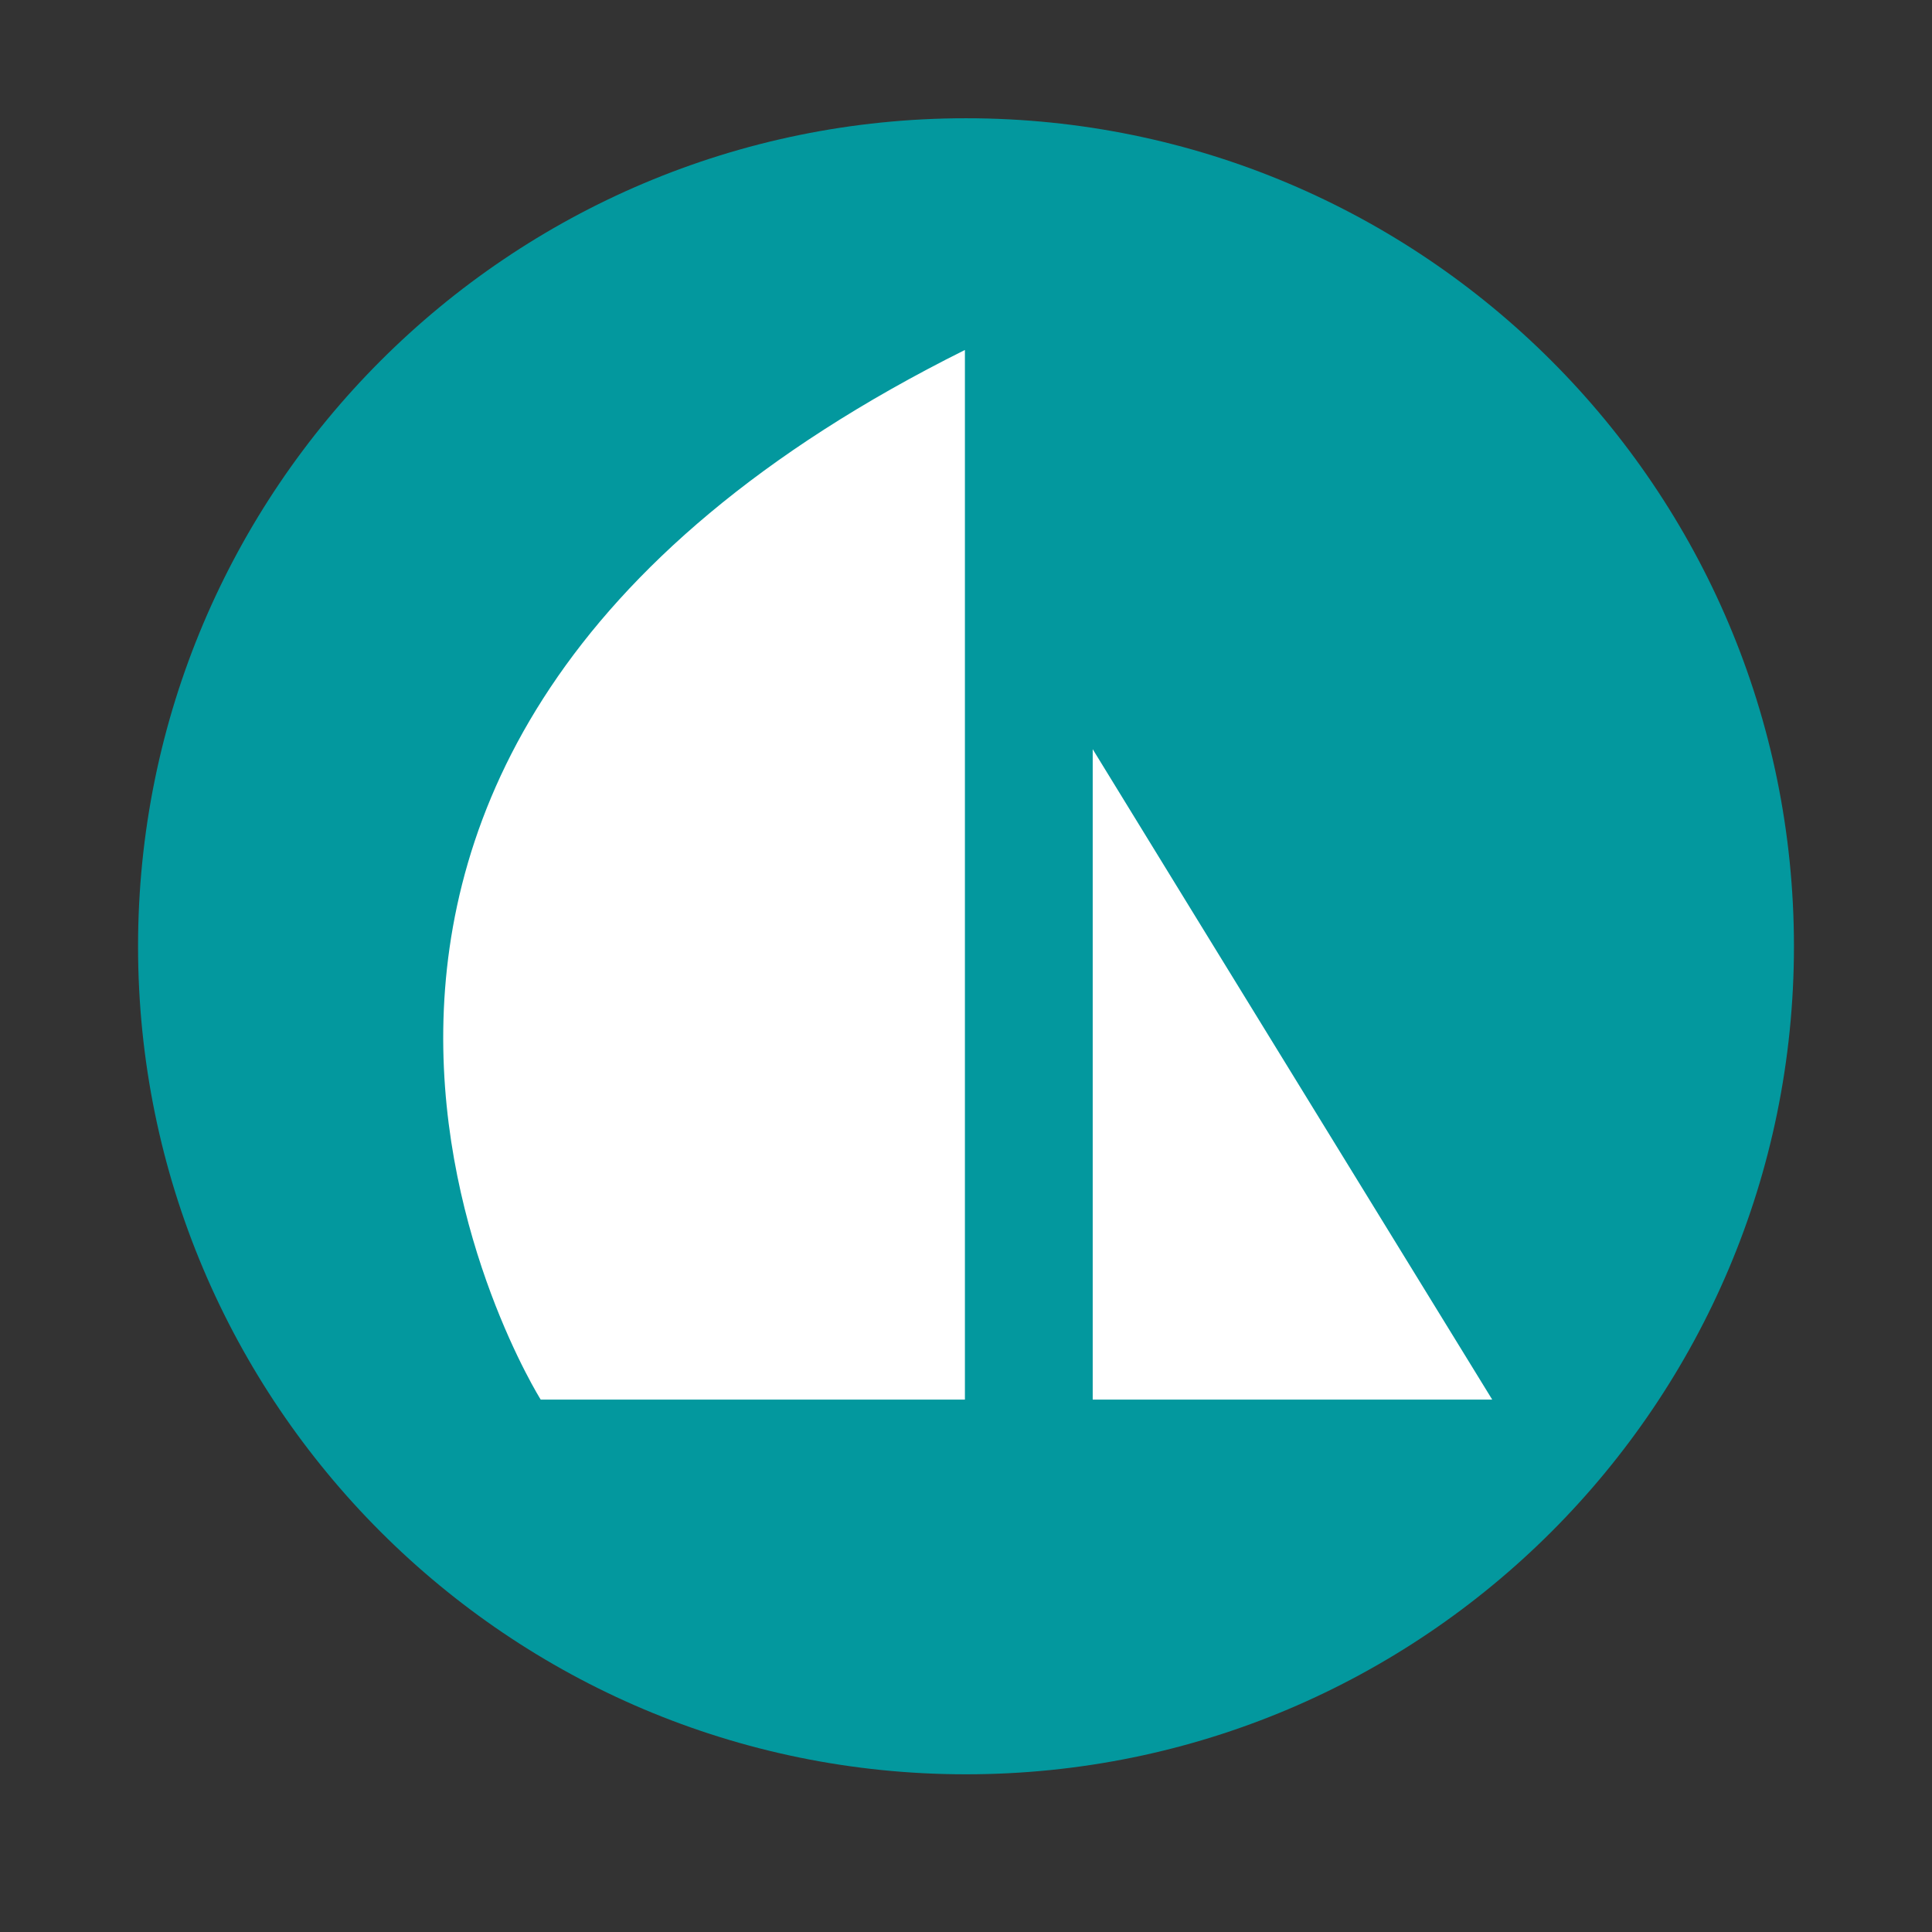
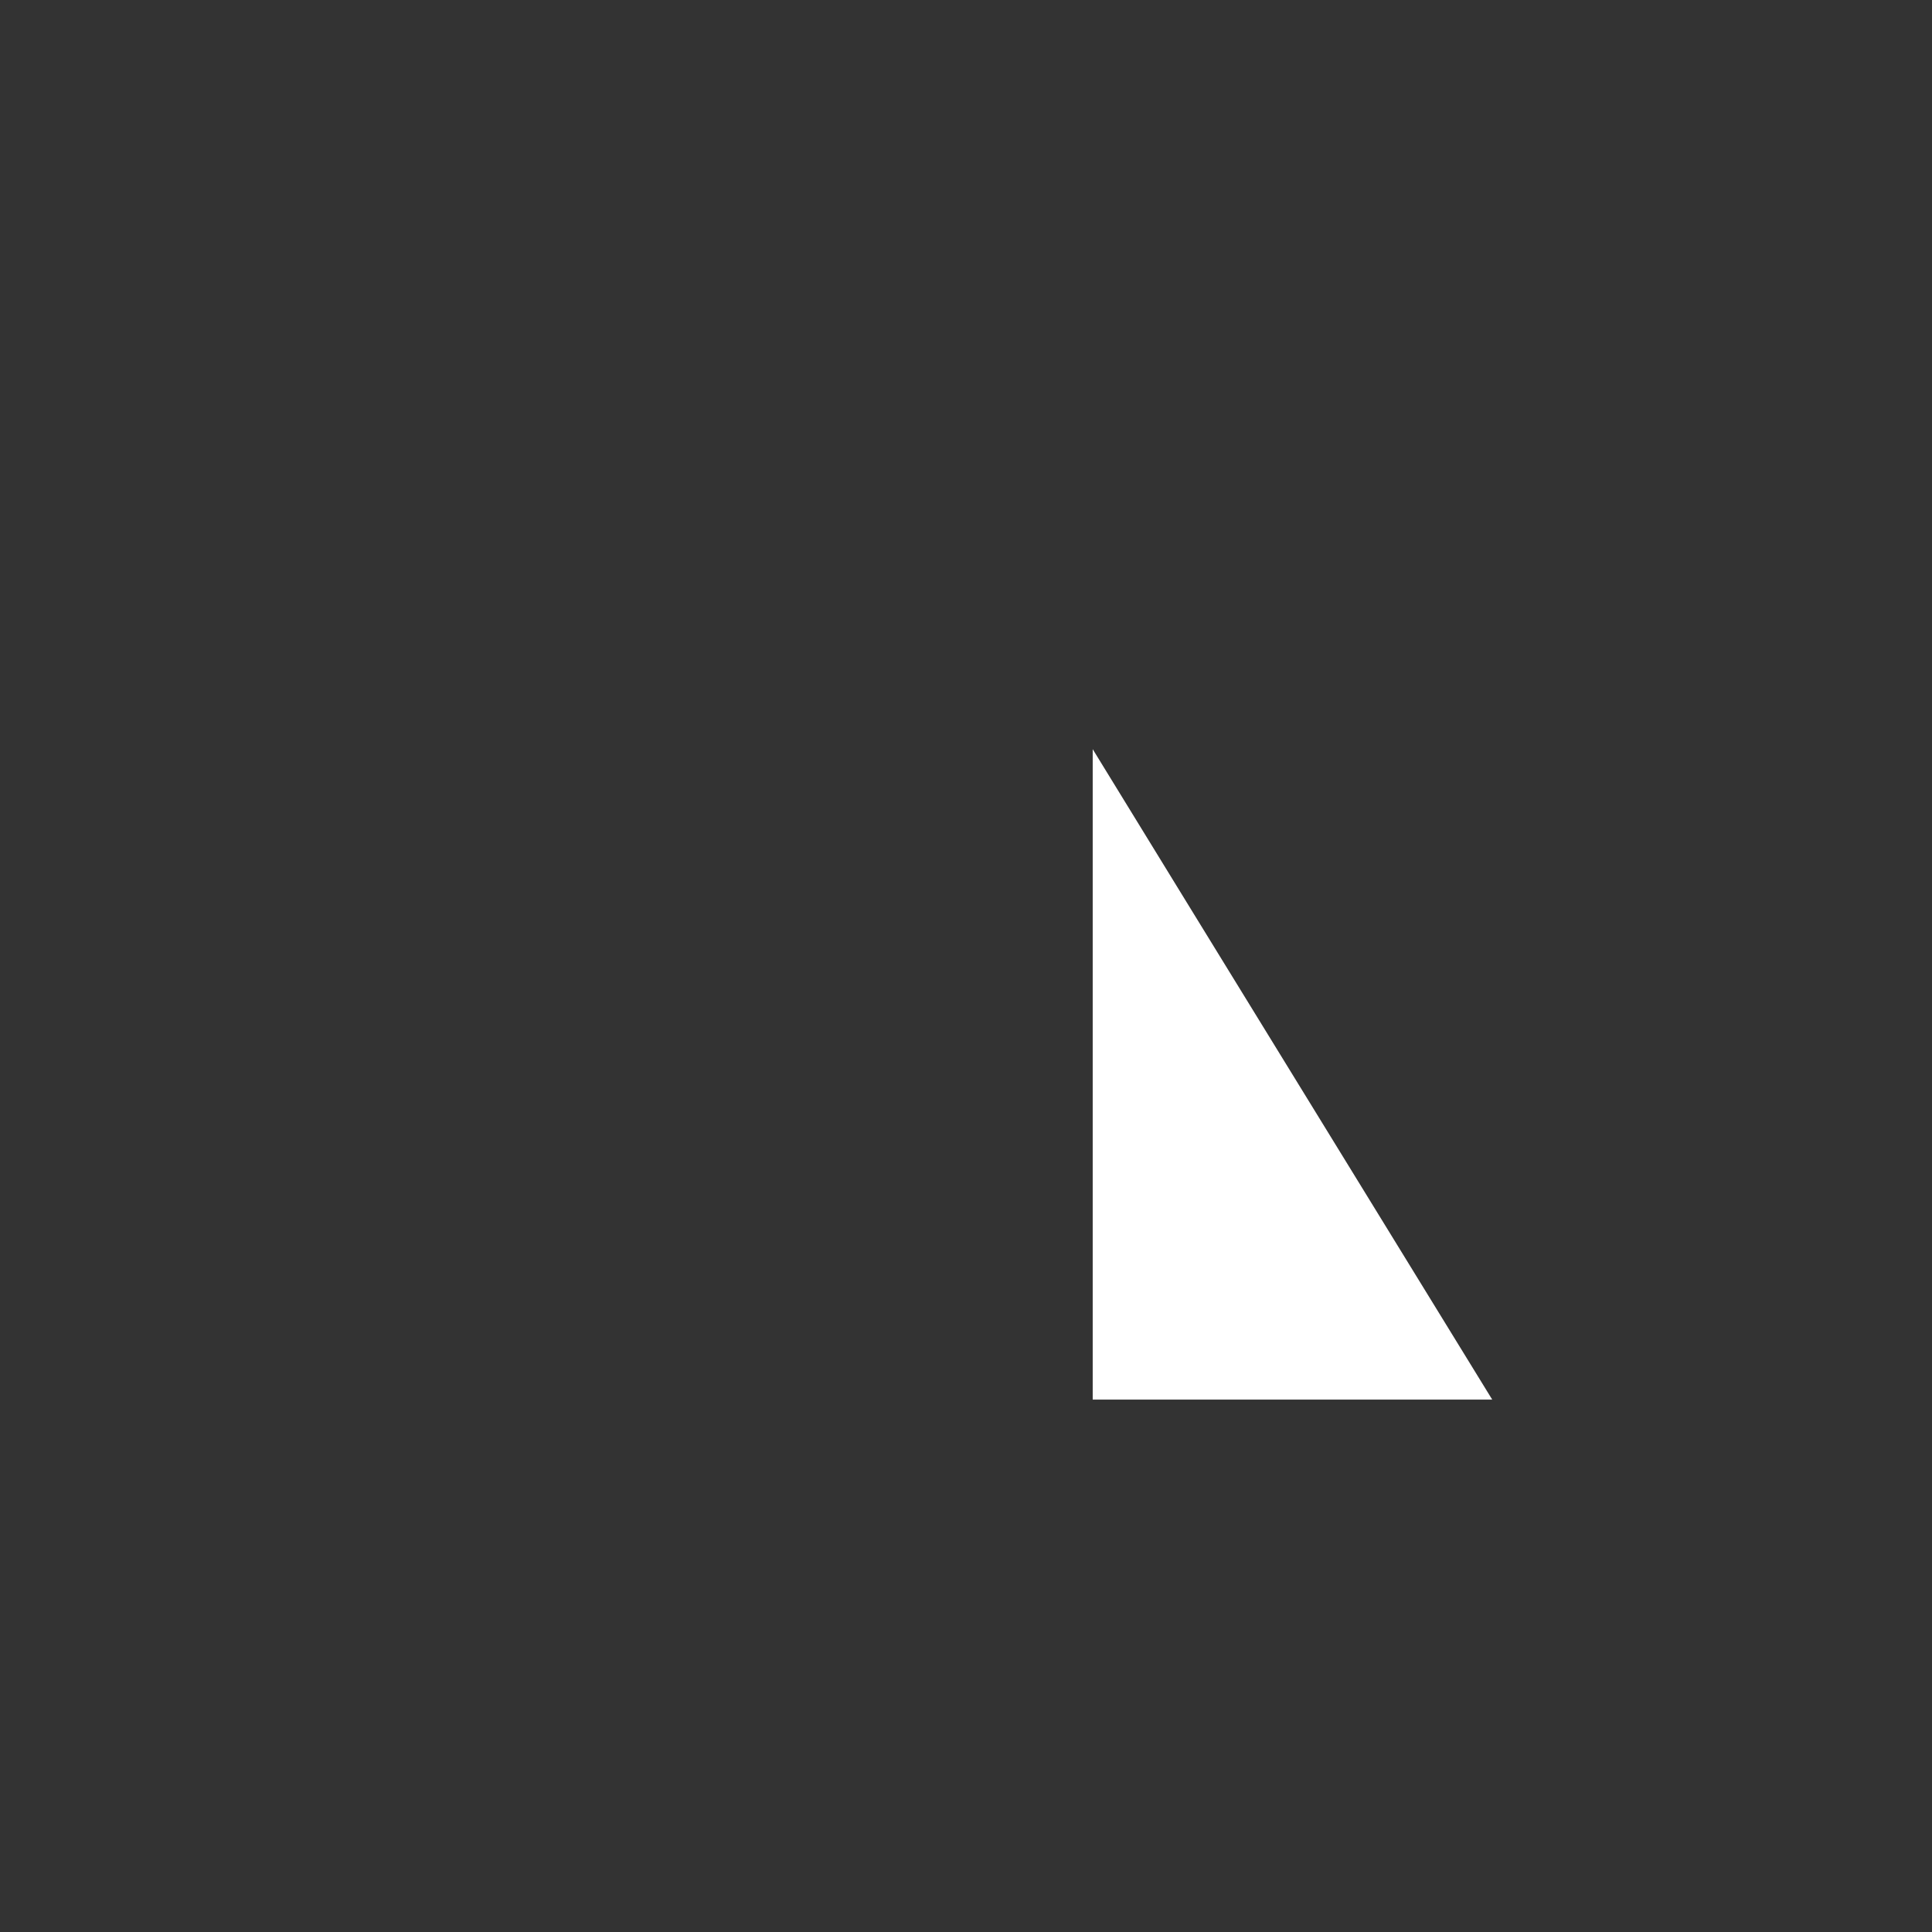
<svg xmlns="http://www.w3.org/2000/svg" width="64" zoomAndPan="magnify" viewBox="0 0 48 48" height="64" preserveAspectRatio="xMidYMid meet" version="1.0">
  <rect x="0" y="0" width="48" height="48" fill="#333333" stroke="none" />
  <defs>
    <clipPath id="e06ba1b21f">
      <path d="M 3.43 2.938 L 44.57 2.938 L 44.57 44.082 L 3.43 44.082 Z M 3.43 2.938 " clip-rule="nonzero" />
    </clipPath>
    <clipPath id="c06df311ae">
-       <path d="M 24 2.938 C 12.641 2.938 3.43 12.148 3.43 23.512 C 3.43 34.871 12.641 44.082 24 44.082 C 35.359 44.082 44.57 34.871 44.57 23.512 C 44.57 12.148 35.359 2.938 24 2.938 Z M 24 2.938 " clip-rule="nonzero" />
-     </clipPath>
+       </clipPath>
    <clipPath id="2e4fa98634">
-       <path d="M 11 8.699 L 24 8.699 L 24 35 L 11 35 Z M 11 8.699 " clip-rule="nonzero" />
-     </clipPath>
+       </clipPath>
    <clipPath id="67944171ae">
      <path d="M 27 18 L 37.223 18 L 37.223 35 L 27 35 Z M 27 18 " clip-rule="nonzero" />
    </clipPath>
  </defs>
  <g clip-path="url(#e06ba1b21f)">
    <g clip-path="url(#c06df311ae)">
      <path fill="#03989e" d="M 3.43 2.938 L 44.57 2.938 L 44.57 44.082 L 3.43 44.082 Z M 3.43 2.938 " fill-opacity="1" fill-rule="nonzero" />
    </g>
  </g>
  <g clip-path="url(#2e4fa98634)">
    <path fill="#ffffff" d="M 13.434 34.773 C 13.434 34.773 3.465 18.91 23.973 8.695 L 23.973 34.773 L 13.434 34.773 " fill-opacity="1" fill-rule="nonzero" />
  </g>
  <g clip-path="url(#67944171ae)">
    <path fill="#ffffff" d="M 27.148 34.773 L 27.148 18.613 C 27.148 18.613 30.422 23.953 37.074 34.773 L 27.148 34.773 " fill-opacity="1" fill-rule="nonzero" />
  </g>
</svg>